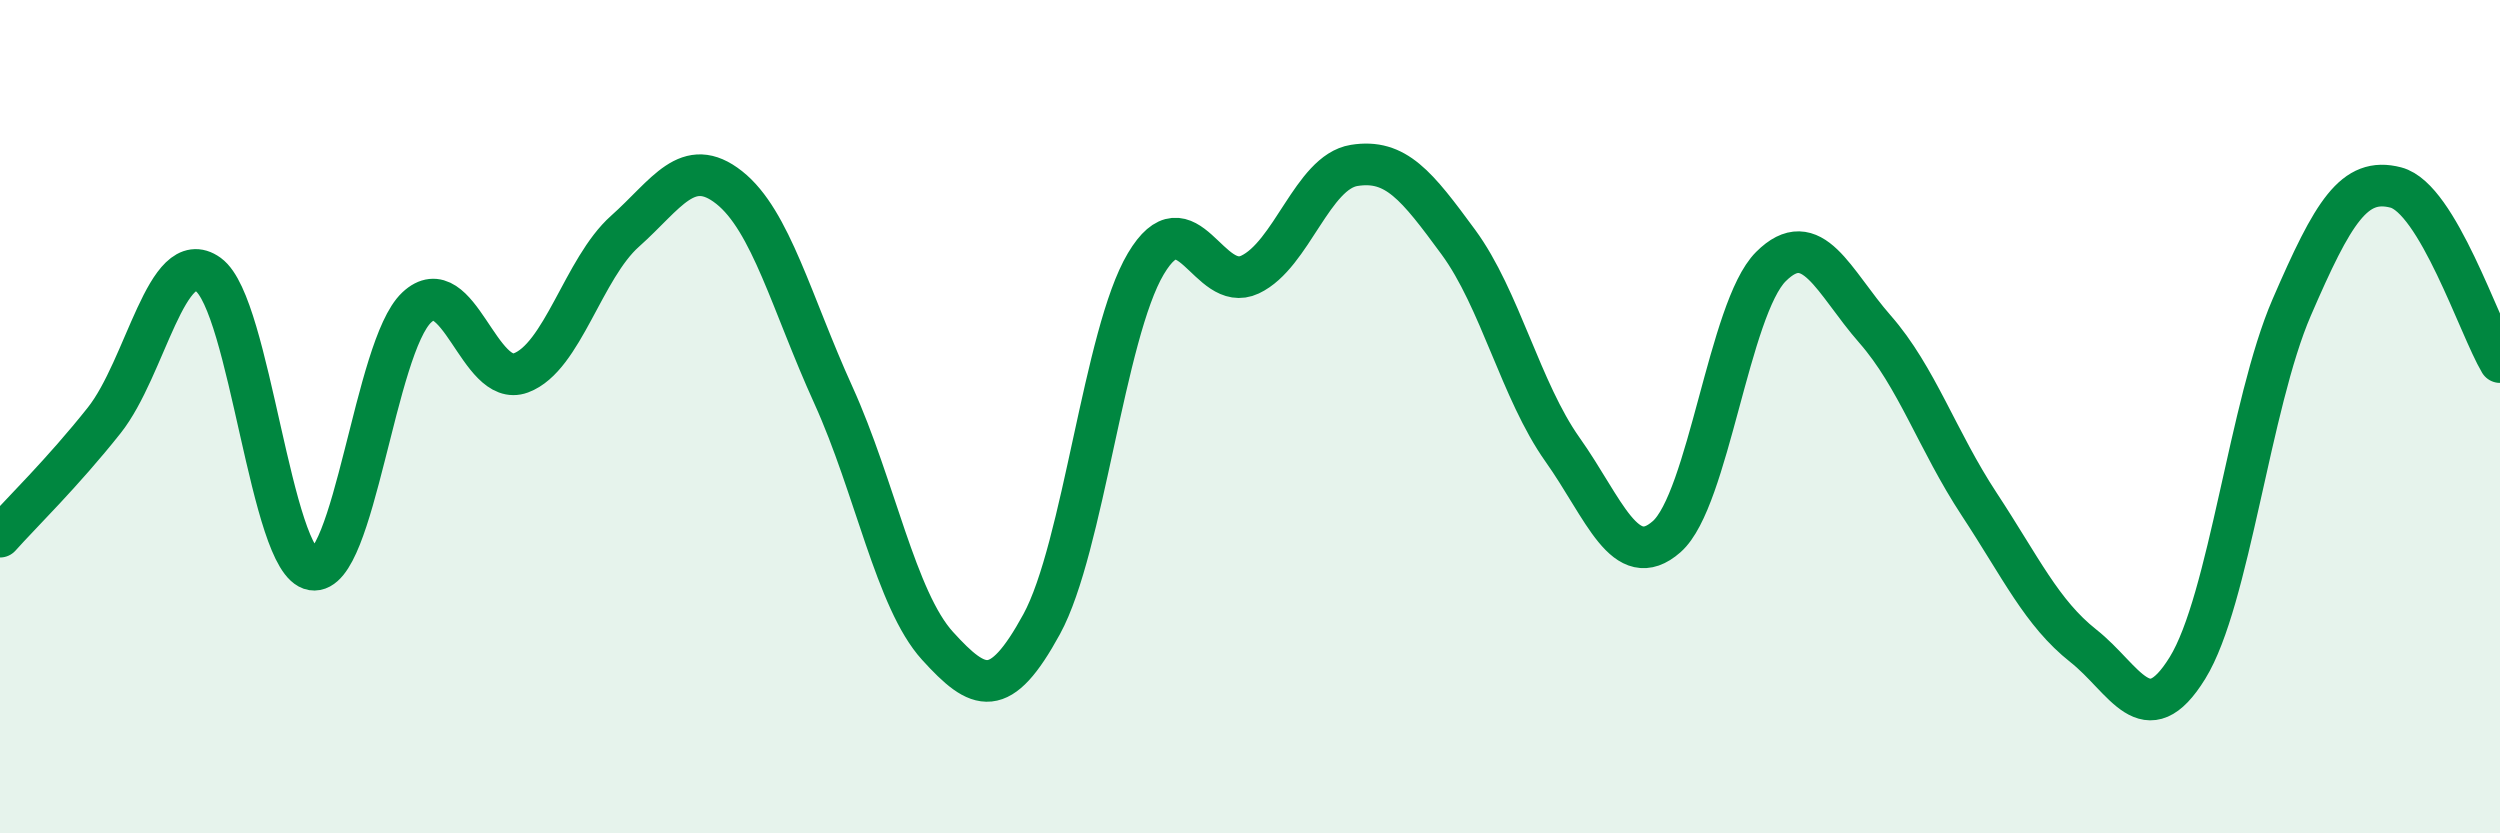
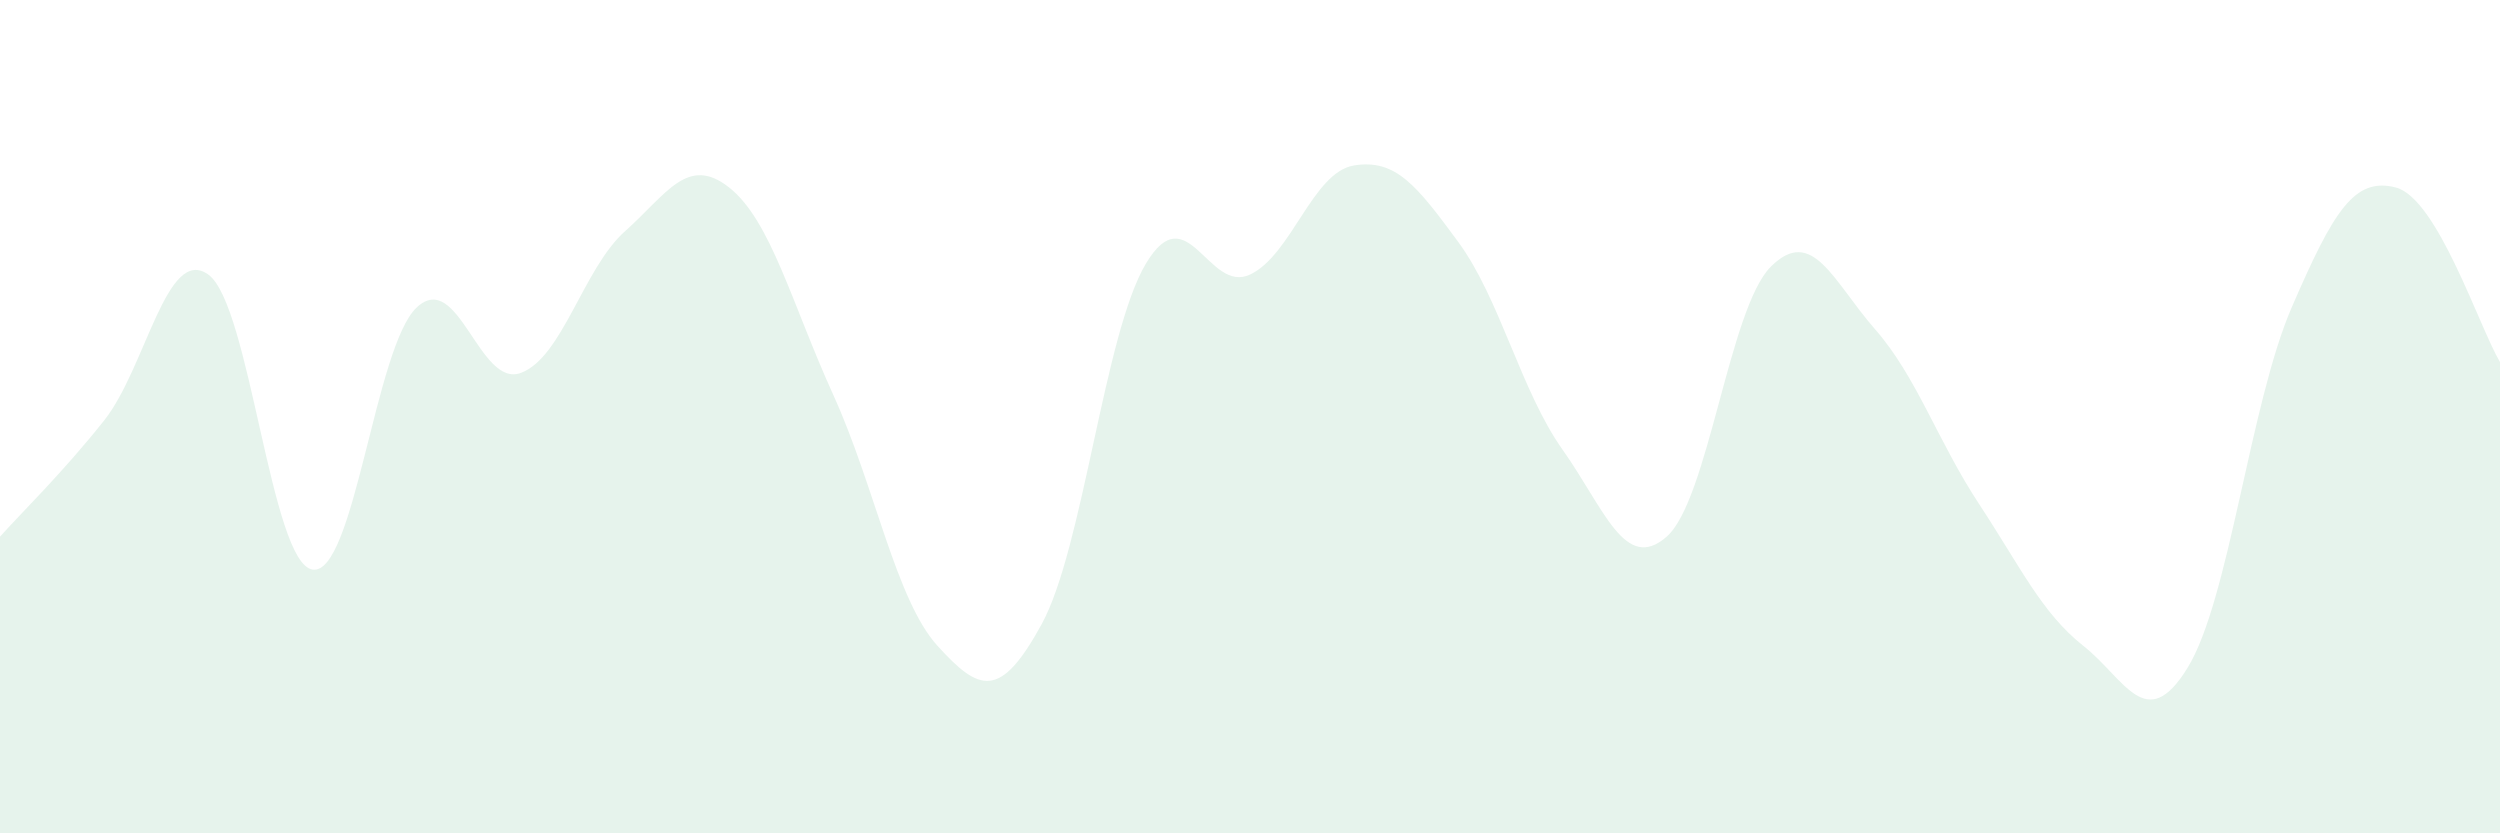
<svg xmlns="http://www.w3.org/2000/svg" width="60" height="20" viewBox="0 0 60 20">
  <path d="M 0,12.88 C 0.5,12.32 1.5,11.35 2.5,10.09 C 3.5,8.83 4,5.87 5,6.59 C 6,7.31 6.5,13.51 7.5,13.67 C 8.5,13.83 9,8.32 10,7.38 C 11,6.44 11.5,9.32 12.5,8.95 C 13.5,8.58 14,6.44 15,5.55 C 16,4.66 16.5,3.71 17.5,4.5 C 18.5,5.29 19,7.28 20,9.48 C 21,11.68 21.5,14.4 22.5,15.5 C 23.5,16.6 24,16.81 25,14.98 C 26,13.15 26.5,8.01 27.5,6.33 C 28.5,4.65 29,7.06 30,6.59 C 31,6.12 31.5,4.13 32.5,3.97 C 33.5,3.81 34,4.45 35,5.81 C 36,7.17 36.5,9.38 37.5,10.79 C 38.5,12.2 39,13.76 40,12.88 C 41,12 41.5,7.4 42.5,6.4 C 43.5,5.4 44,6.76 45,7.9 C 46,9.04 46.5,10.58 47.5,12.1 C 48.5,13.62 49,14.71 50,15.5 C 51,16.29 51.5,17.65 52.5,16.03 C 53.5,14.41 54,9.69 55,7.38 C 56,5.07 56.5,4.24 57.5,4.5 C 58.5,4.76 59.5,7.85 60,8.69L60 20L0 20Z" fill="#008740" opacity="0.1" stroke-linecap="round" stroke-linejoin="round" />
-   <path d="M 0,12.88 C 0.5,12.32 1.5,11.35 2.5,10.09 C 3.5,8.83 4,5.87 5,6.59 C 6,7.31 6.5,13.51 7.5,13.67 C 8.5,13.83 9,8.32 10,7.38 C 11,6.44 11.5,9.32 12.5,8.95 C 13.5,8.58 14,6.44 15,5.55 C 16,4.66 16.5,3.71 17.5,4.5 C 18.5,5.29 19,7.28 20,9.48 C 21,11.68 21.5,14.4 22.5,15.5 C 23.5,16.6 24,16.81 25,14.98 C 26,13.15 26.5,8.01 27.5,6.33 C 28.5,4.65 29,7.06 30,6.59 C 31,6.12 31.5,4.13 32.5,3.97 C 33.5,3.81 34,4.45 35,5.81 C 36,7.17 36.5,9.38 37.5,10.79 C 38.5,12.2 39,13.76 40,12.88 C 41,12 41.5,7.4 42.5,6.4 C 43.5,5.4 44,6.76 45,7.9 C 46,9.04 46.5,10.58 47.5,12.1 C 48.5,13.62 49,14.71 50,15.5 C 51,16.29 51.5,17.65 52.5,16.03 C 53.5,14.41 54,9.69 55,7.38 C 56,5.07 56.5,4.24 57.5,4.5 C 58.5,4.76 59.5,7.85 60,8.69" stroke="#008740" stroke-width="1" fill="none" stroke-linecap="round" stroke-linejoin="round" />
</svg>